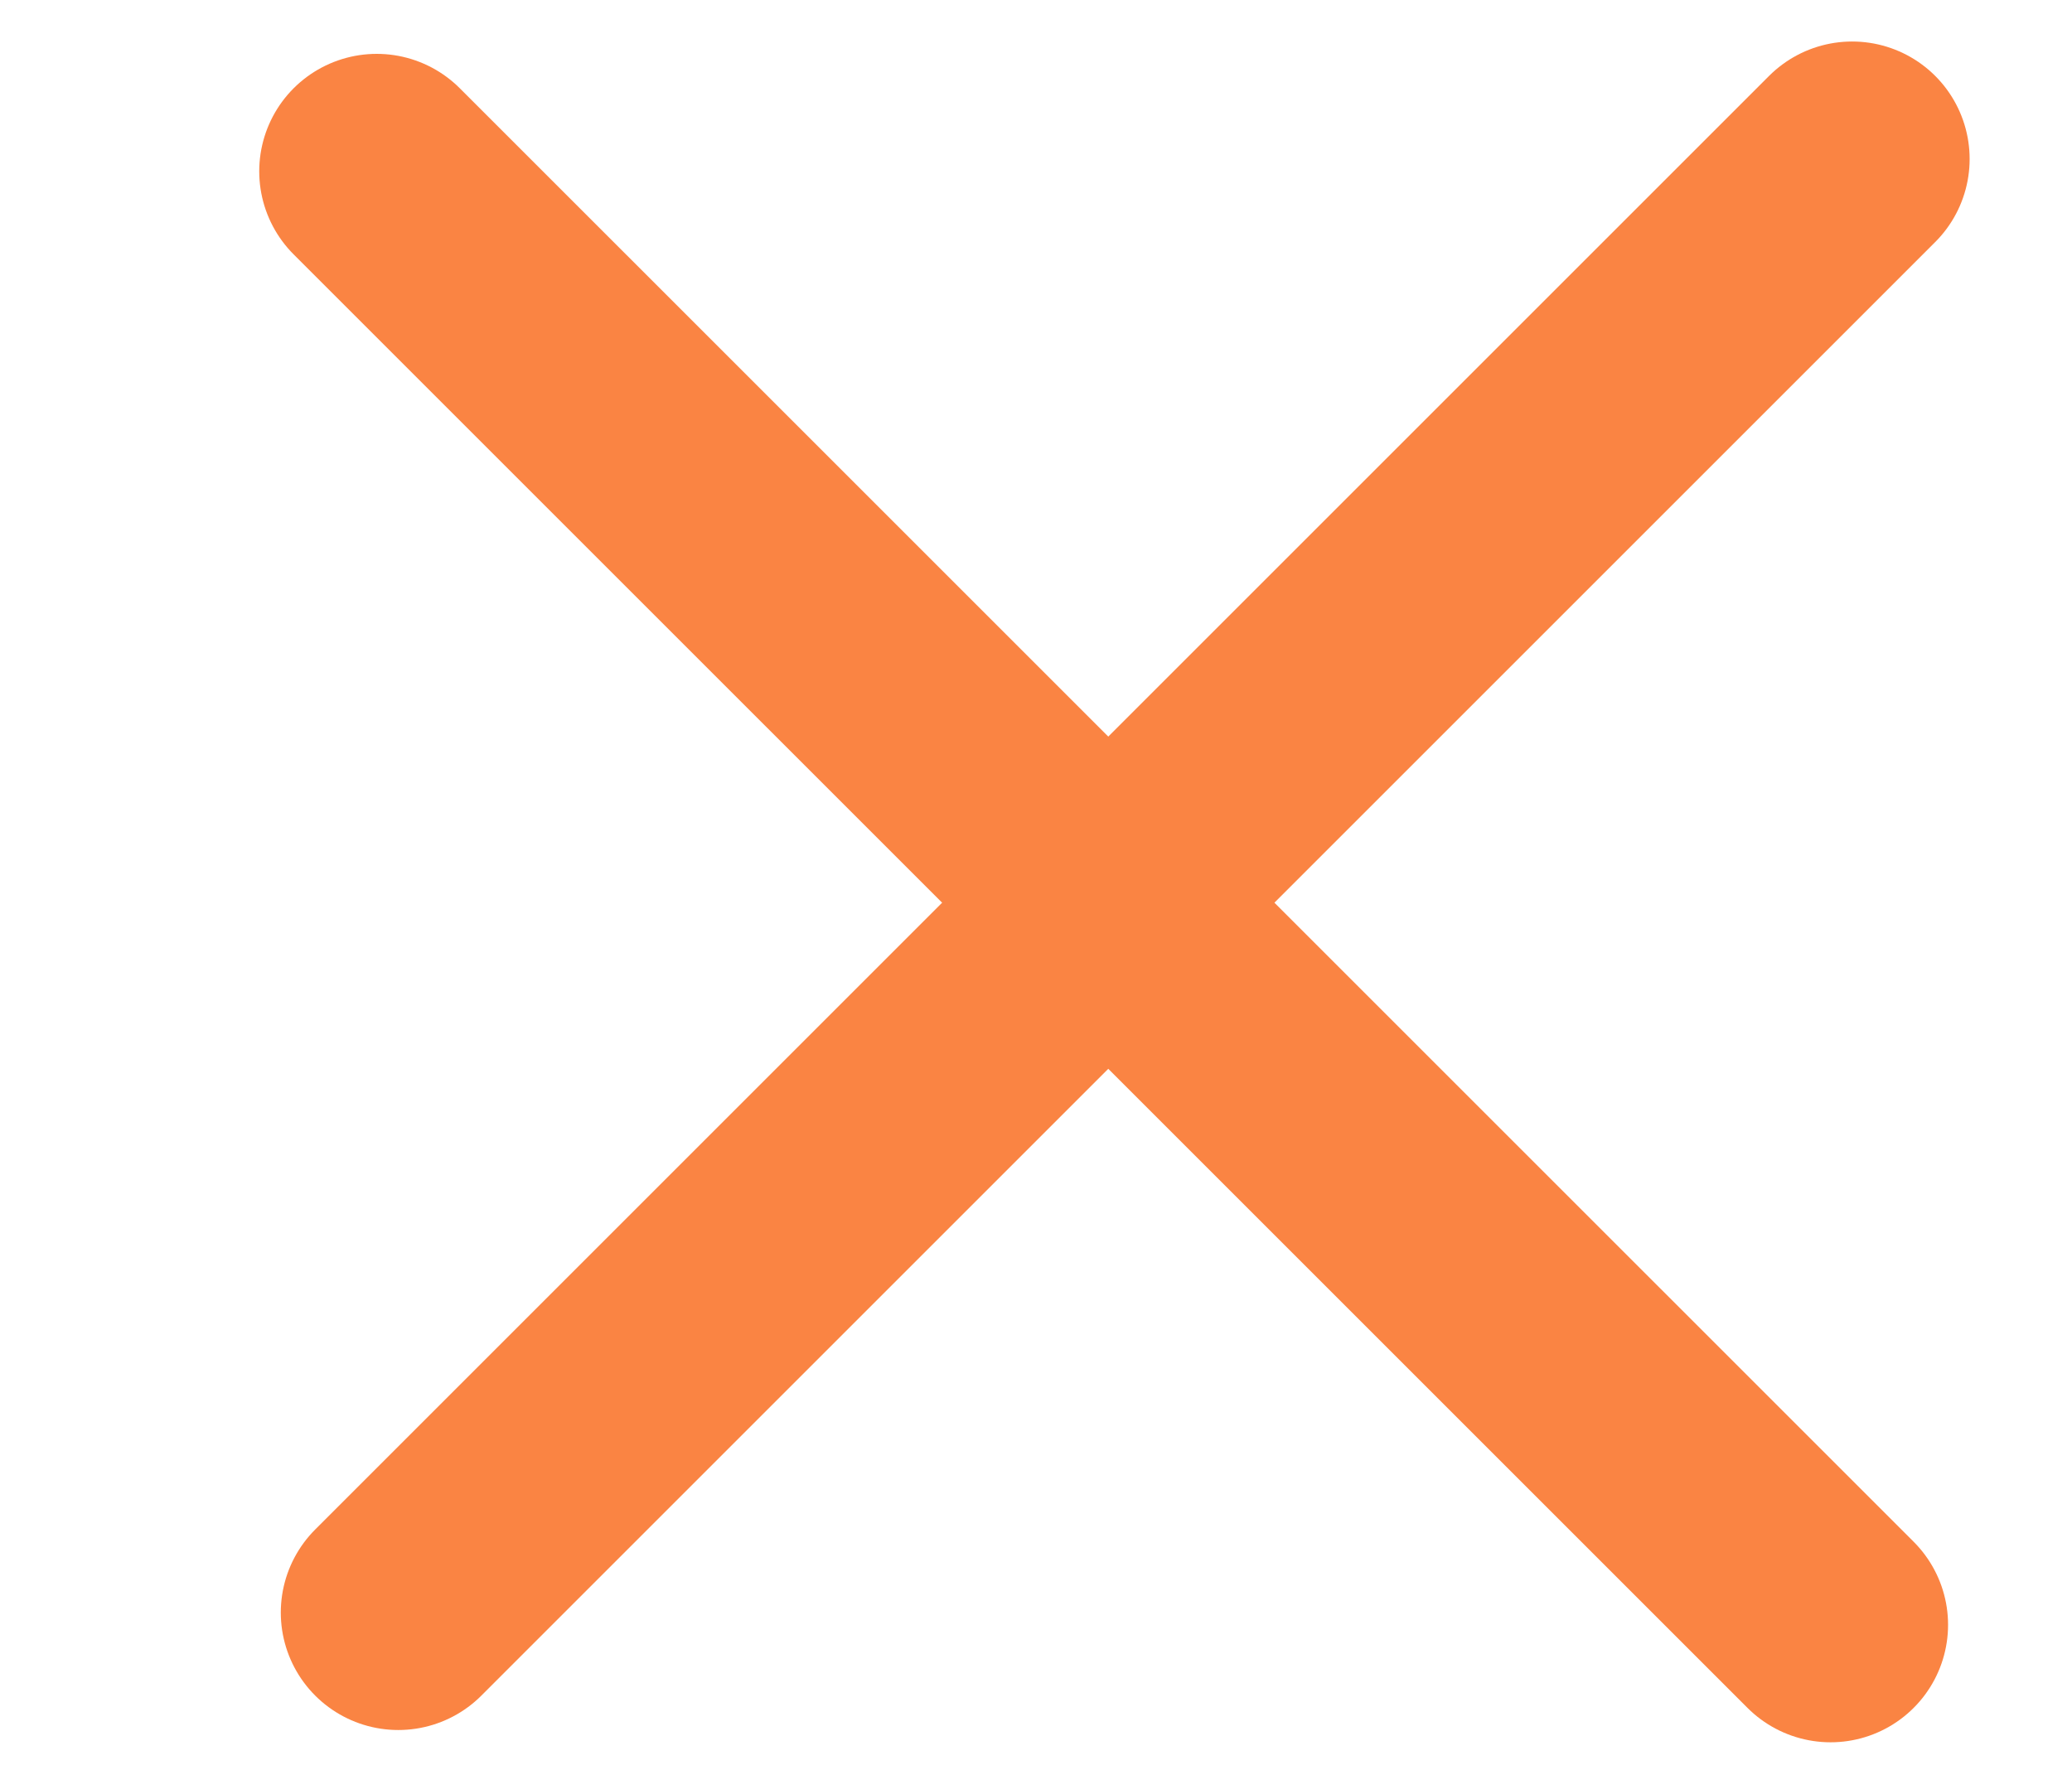
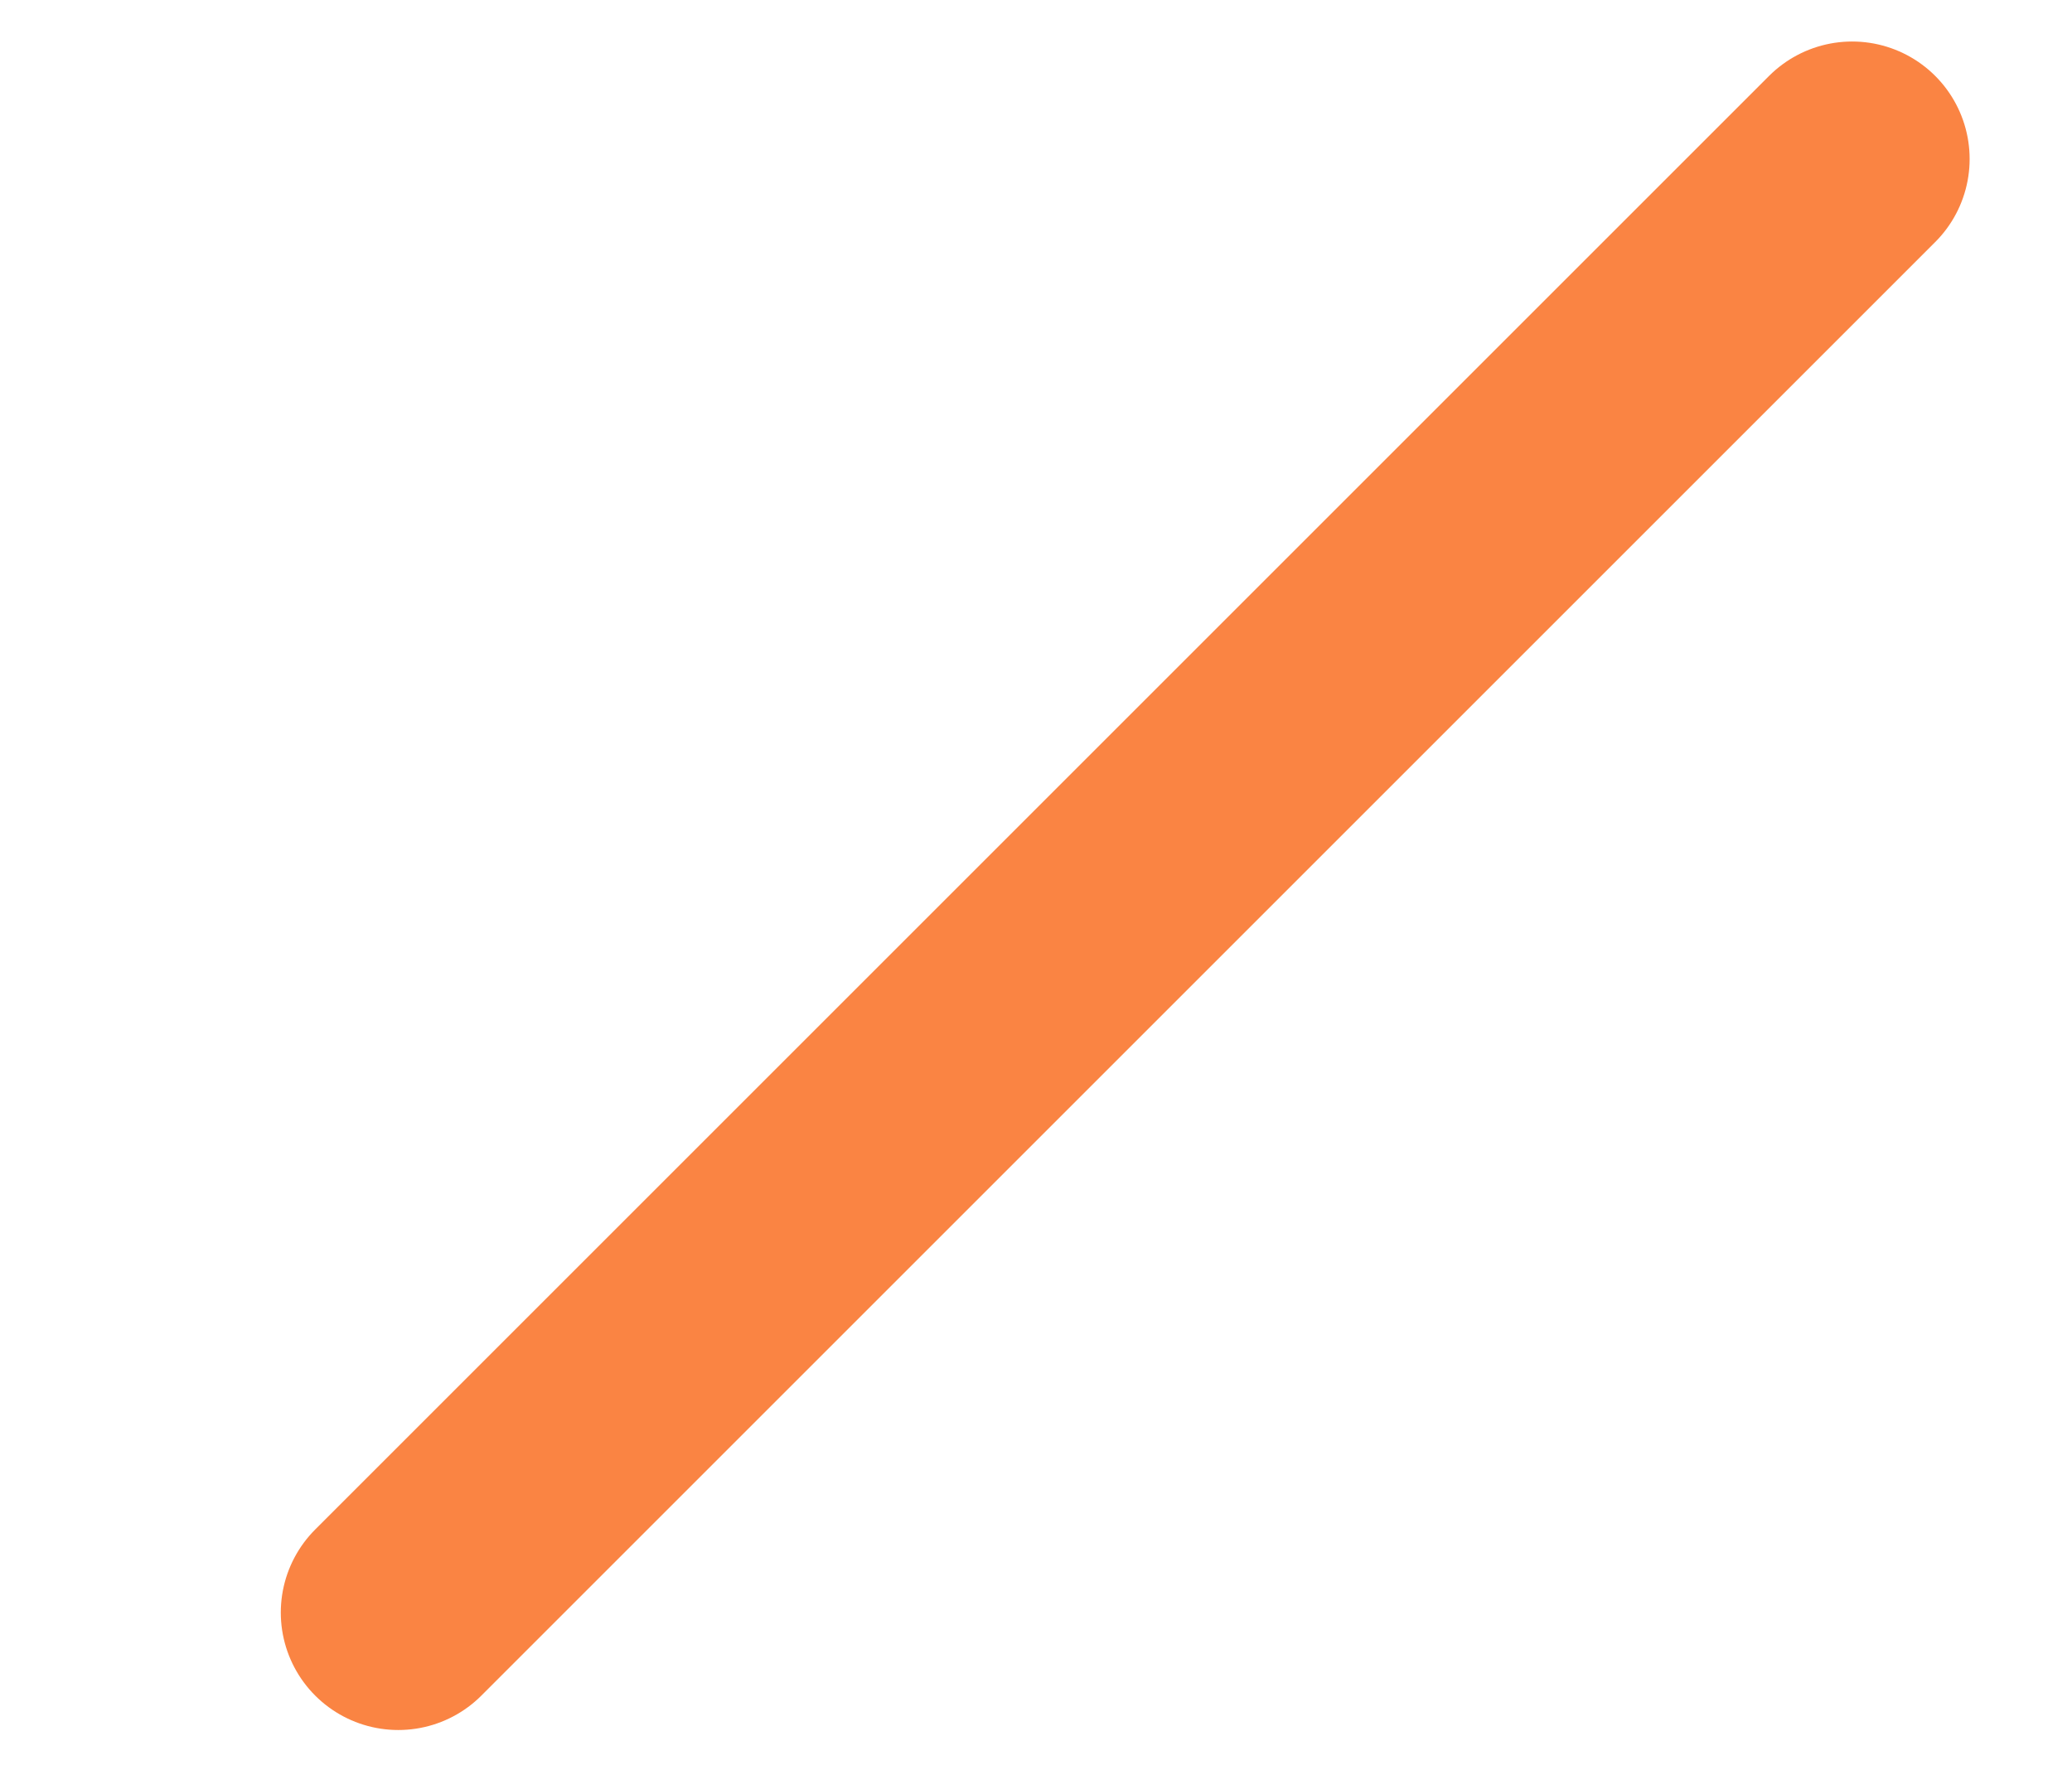
<svg xmlns="http://www.w3.org/2000/svg" width="27" height="23" viewBox="0 0 27 23" fill="none">
-   <path d="M4.909 2.233L23.854 21.177" stroke="#FA8443" stroke-width="3.062" stroke-linecap="round" />
  <path d="M5.19 21.017L24.135 2.072" stroke="#FA8443" stroke-width="3.062" stroke-linecap="round" />
</svg>